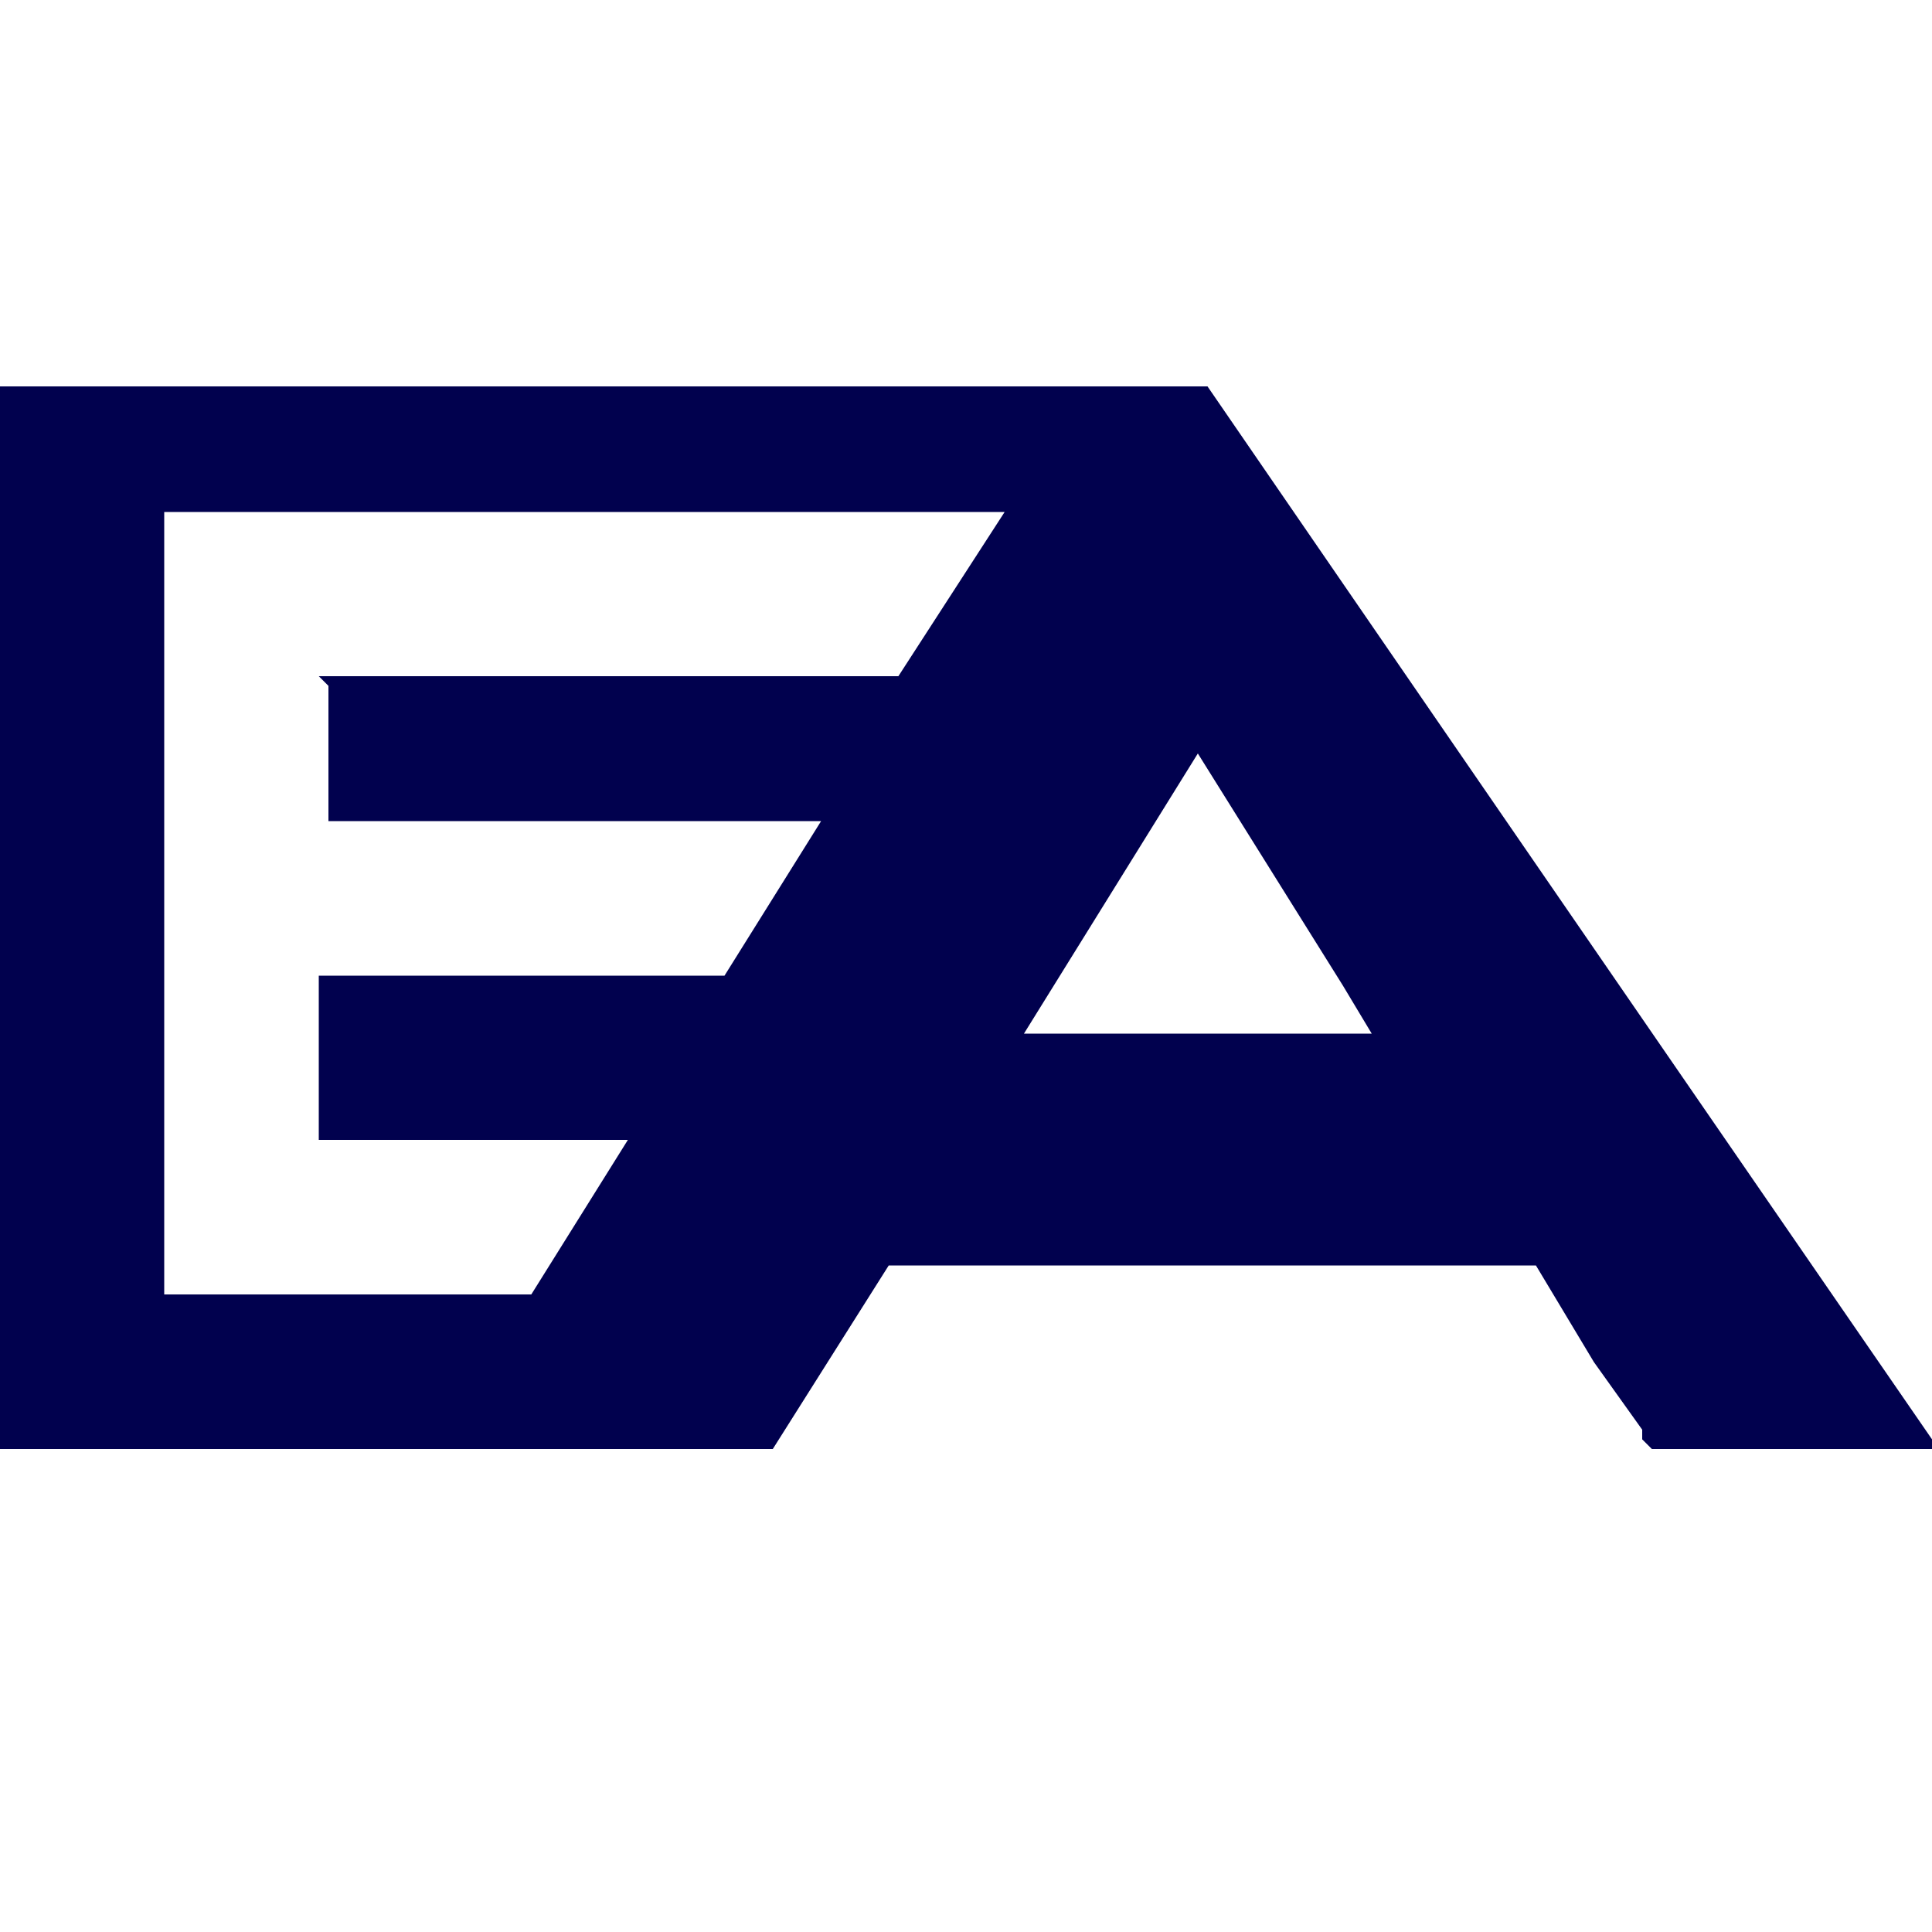
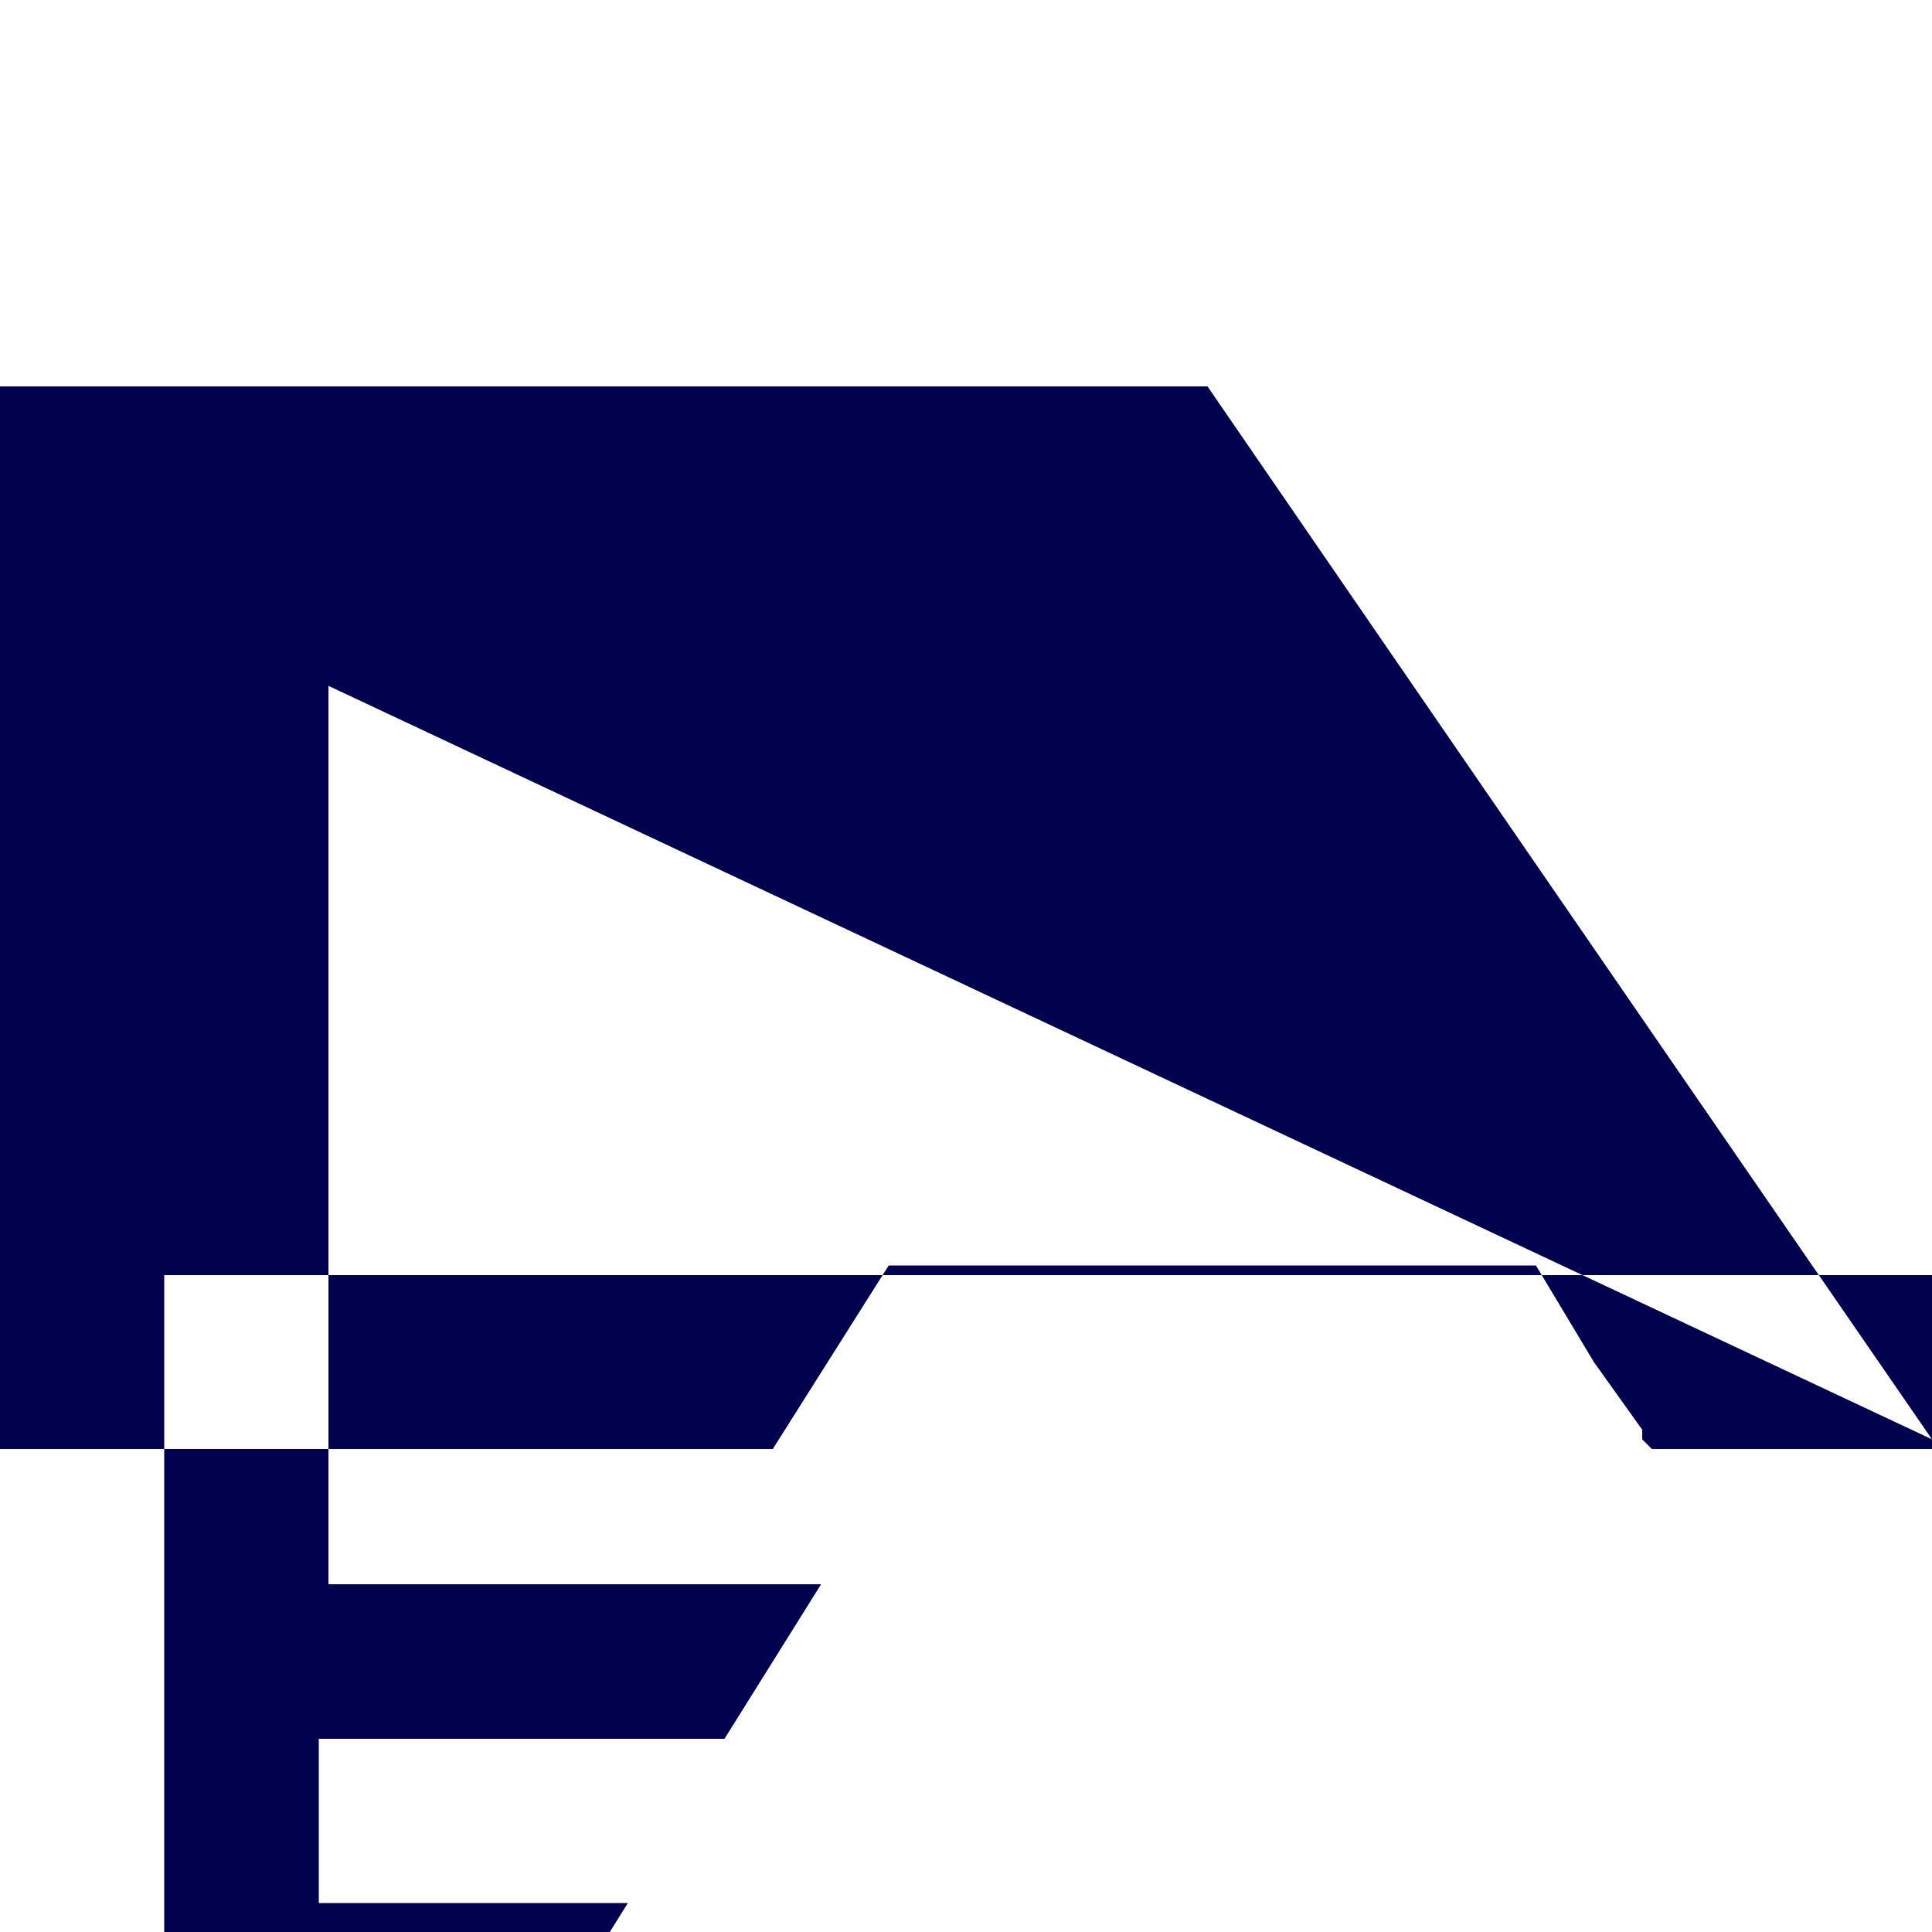
<svg xmlns="http://www.w3.org/2000/svg" fill="none" viewBox="0 0 20 20">
-   <path fill="#01014E" fill-rule="evenodd" d="M20 14.9A7836.5 7836.5 0 0 1 12.5 4H0v11h8l1.2-1.9h6.7l.6 1 .5.7v.1l.1.1H20ZM3.3 7h6l1.1-1.7H1.7v8.1h3.8l1-1.6H3.3v-1.7h4.2l1-1.6H3.4V7.1Zm7.3 3.7 1.8-2.9.5.8 1 1.6.3.5h-3.6Z" clip-rule="evenodd" />
+   <path fill="#01014E" fill-rule="evenodd" d="M20 14.9A7836.5 7836.5 0 0 1 12.5 4H0v11h8l1.2-1.9h6.7l.6 1 .5.7v.1l.1.1H20Zh6l1.1-1.7H1.7v8.1h3.8l1-1.6H3.3v-1.7h4.2l1-1.6H3.4V7.1Zm7.3 3.7 1.8-2.9.5.8 1 1.6.3.5h-3.6Z" clip-rule="evenodd" />
</svg>